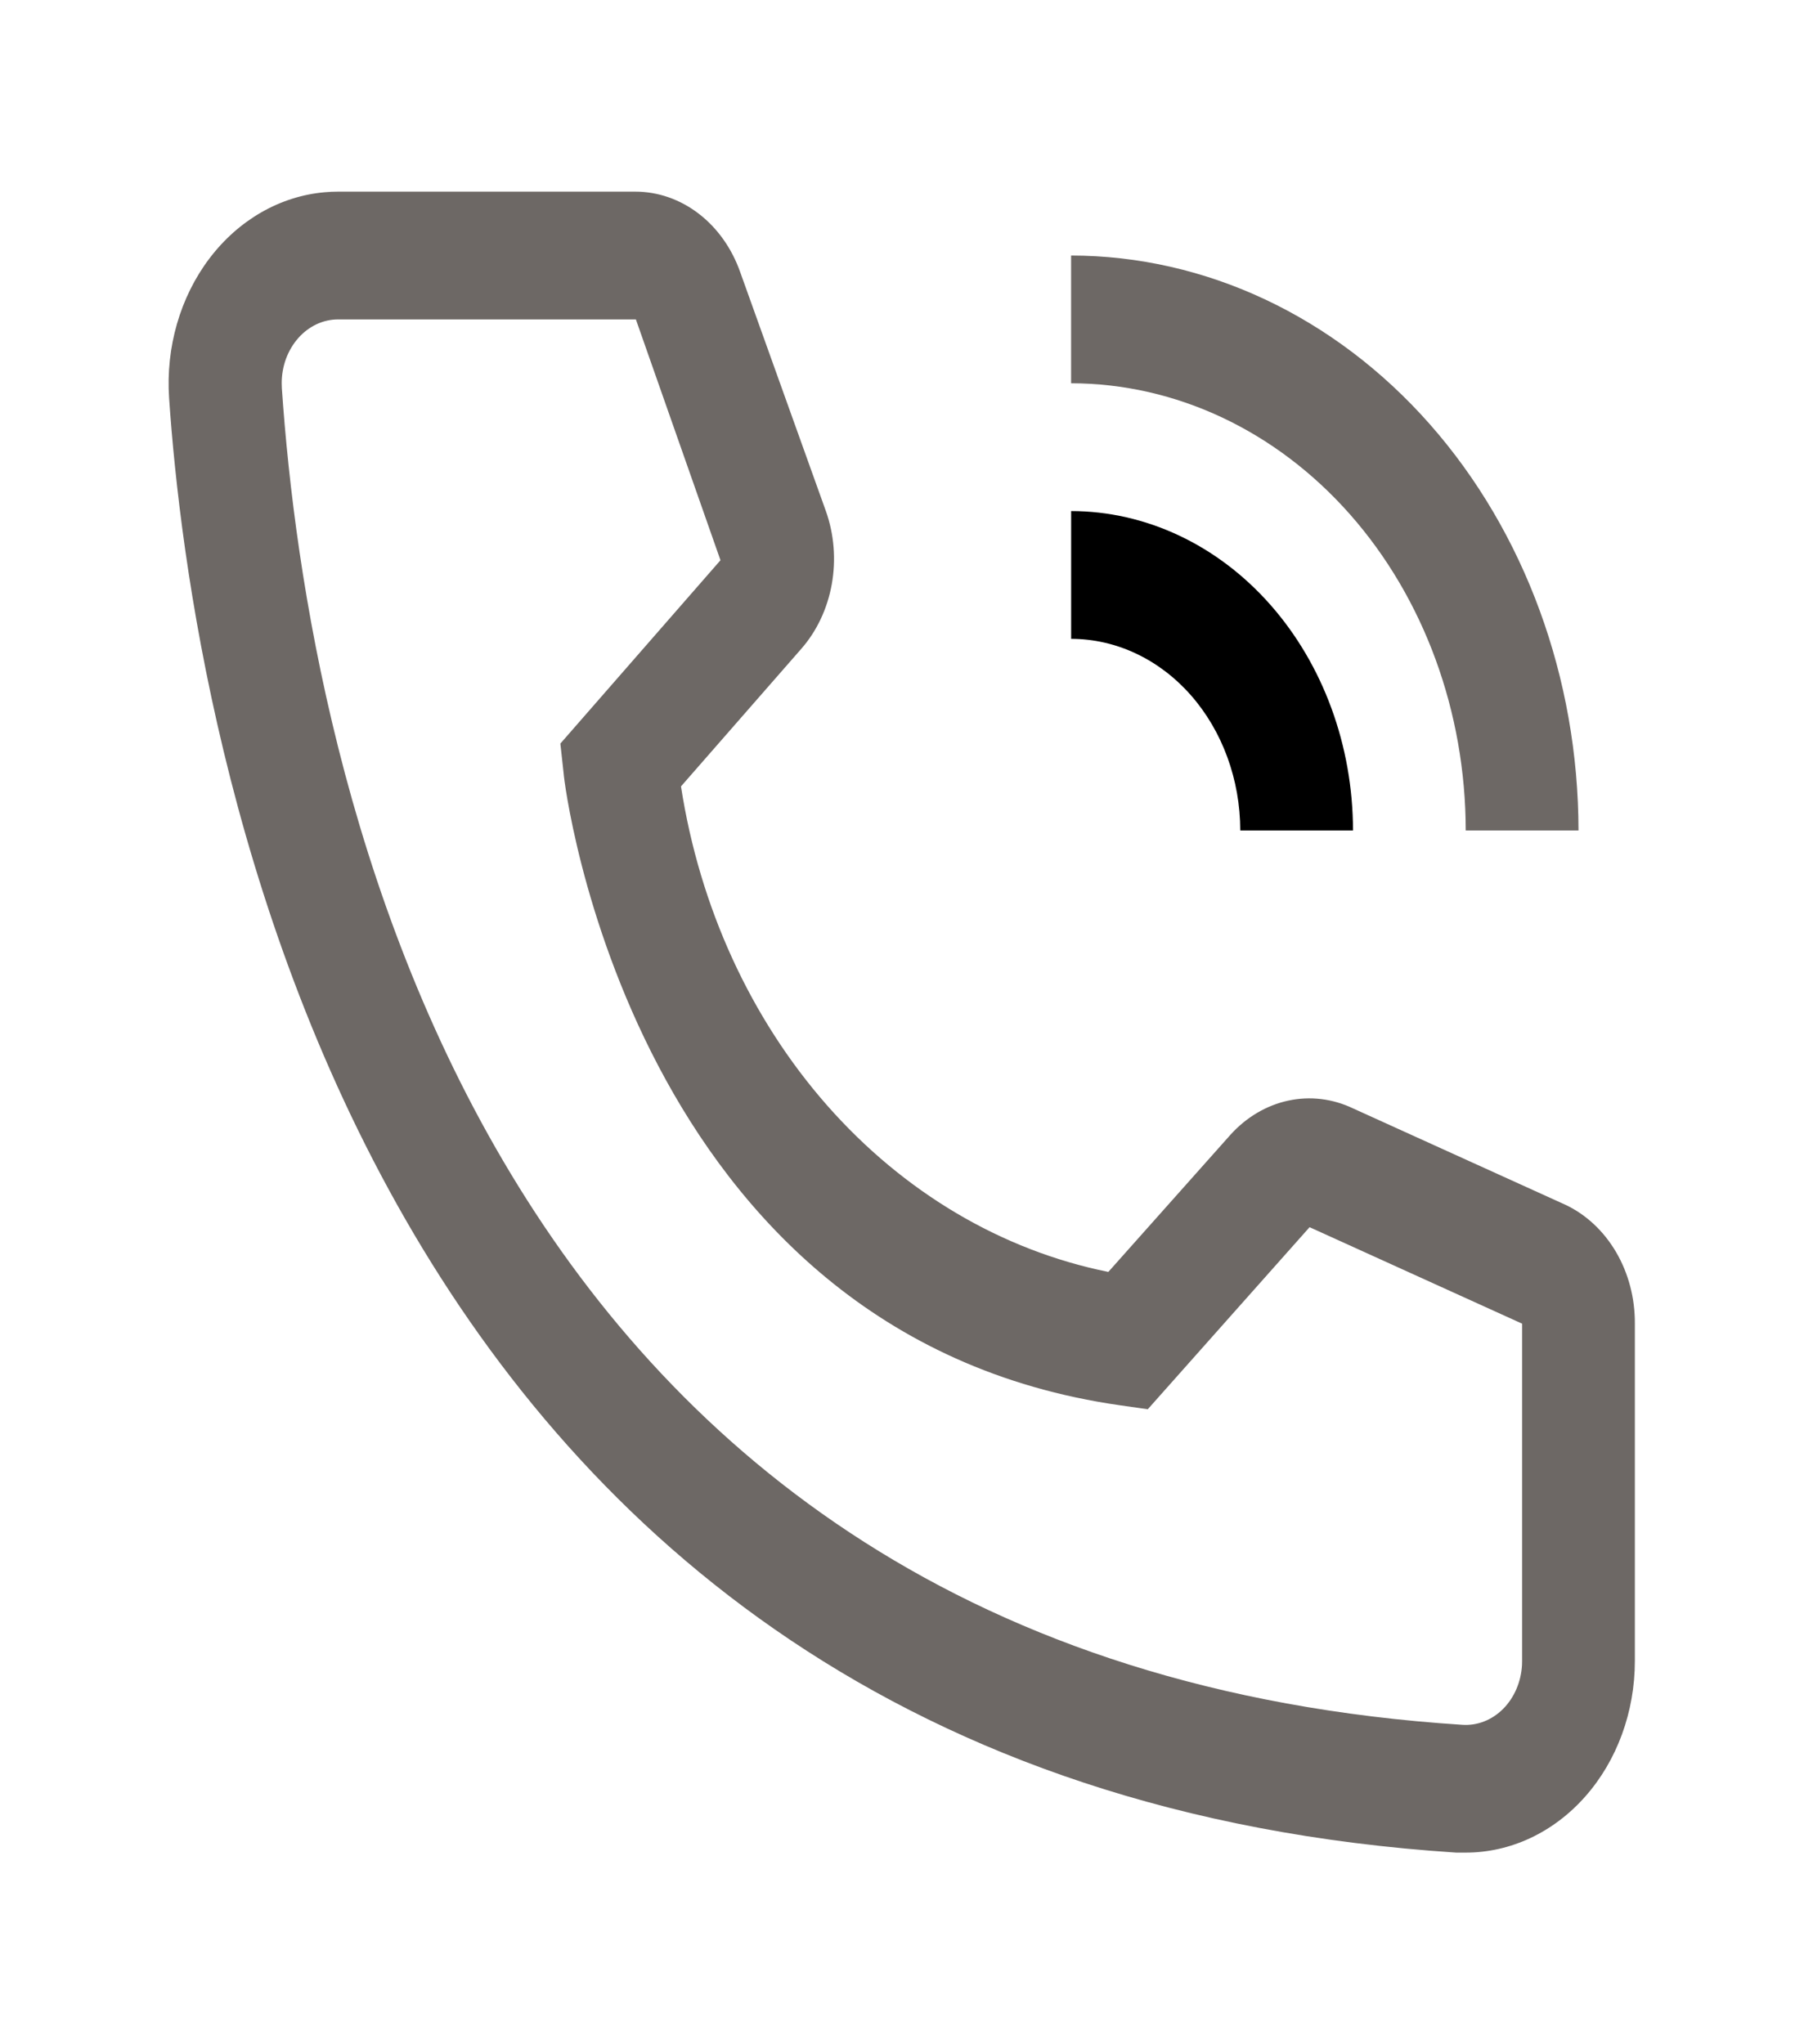
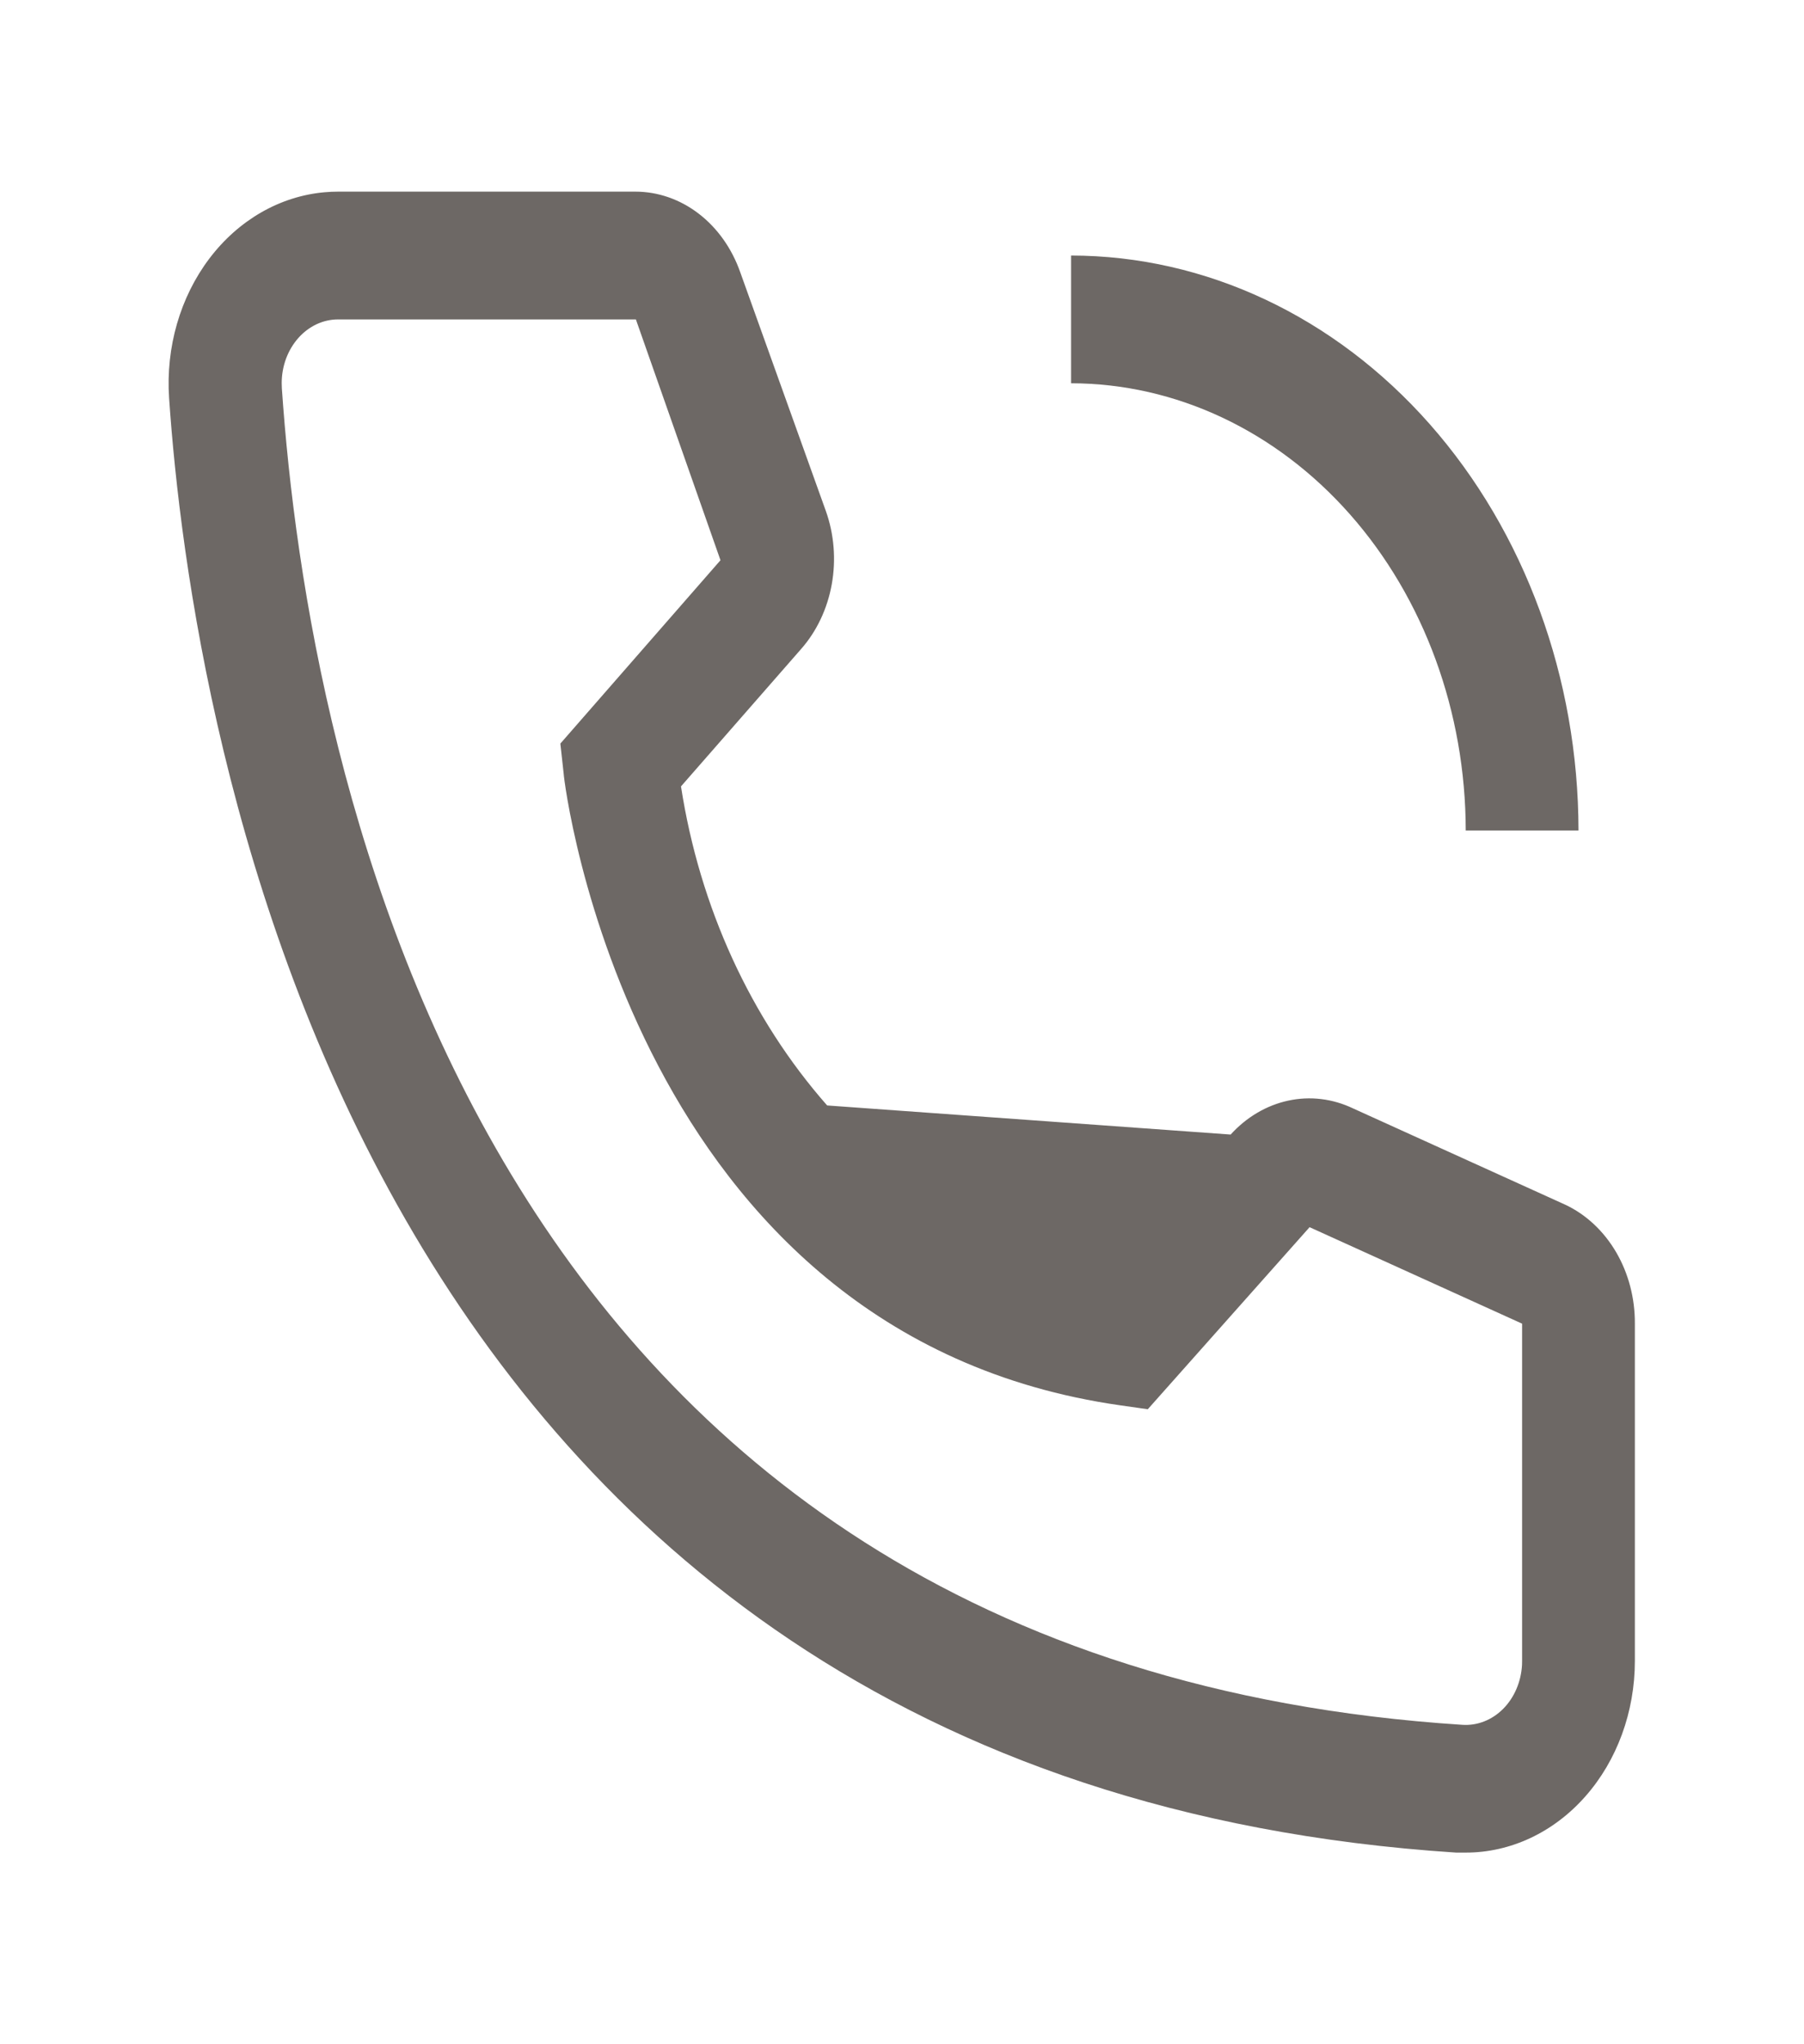
<svg xmlns="http://www.w3.org/2000/svg" width="45" height="51" viewBox="0 0 45 51" fill="none">
-   <path d="M33.75 20.719H30.938C30.936 19.451 30.492 18.236 29.701 17.339C28.91 16.443 27.837 15.939 26.719 15.938V12.75C28.583 12.752 30.37 13.593 31.688 15.087C33.006 16.581 33.748 18.606 33.75 20.719Z" fill="black" />
-   <path d="M39.375 20.719H36.562C36.559 17.761 35.521 14.925 33.676 12.834C31.83 10.742 29.328 9.566 26.718 9.562V6.375C30.074 6.379 33.291 7.892 35.664 10.581C38.036 13.27 39.371 16.916 39.375 20.719ZM36.562 46.219H36.323C8.69 44.418 4.767 17.993 4.218 9.929C4.133 8.665 4.494 7.414 5.222 6.451C5.95 5.488 6.986 4.893 8.101 4.796C8.213 4.786 8.325 4.781 8.437 4.781H15.848C16.411 4.781 16.962 4.972 17.428 5.33C17.895 5.688 18.255 6.196 18.464 6.789L20.601 12.75C20.807 13.329 20.858 13.965 20.748 14.577C20.638 15.189 20.372 15.751 19.983 16.192L16.987 19.619C17.453 22.633 18.726 25.412 20.633 27.579C22.54 29.746 24.988 31.195 27.647 31.732L30.698 28.305C31.094 27.869 31.595 27.574 32.137 27.458C32.68 27.341 33.241 27.409 33.75 27.652L39.051 30.058C39.567 30.302 40.006 30.714 40.315 31.242C40.623 31.77 40.785 32.39 40.781 33.023V41.438C40.781 42.706 40.337 43.922 39.545 44.818C38.754 45.715 37.681 46.219 36.562 46.219ZM8.437 7.969C8.253 7.968 8.07 8.009 7.899 8.088C7.728 8.168 7.573 8.285 7.442 8.432C7.311 8.58 7.207 8.755 7.135 8.948C7.064 9.141 7.027 9.348 7.027 9.558C7.027 9.602 7.028 9.646 7.031 9.69C7.678 19.125 11.826 41.438 36.478 43.031C36.85 43.056 37.216 42.913 37.495 42.633C37.774 42.353 37.943 41.958 37.966 41.536L37.968 41.438V33.023L32.667 30.616L28.631 35.158L27.956 35.062C15.722 33.325 14.062 19.46 14.062 19.316L13.978 18.551L17.972 13.977L15.862 7.969H8.437Z" fill="#6D6865" />
+   <path d="M39.375 20.719H36.562C36.559 17.761 35.521 14.925 33.676 12.834C31.83 10.742 29.328 9.566 26.718 9.562V6.375C30.074 6.379 33.291 7.892 35.664 10.581C38.036 13.27 39.371 16.916 39.375 20.719ZM36.562 46.219H36.323C8.69 44.418 4.767 17.993 4.218 9.929C4.133 8.665 4.494 7.414 5.222 6.451C5.95 5.488 6.986 4.893 8.101 4.796C8.213 4.786 8.325 4.781 8.437 4.781H15.848C16.411 4.781 16.962 4.972 17.428 5.33C17.895 5.688 18.255 6.196 18.464 6.789L20.601 12.75C20.807 13.329 20.858 13.965 20.748 14.577C20.638 15.189 20.372 15.751 19.983 16.192L16.987 19.619C17.453 22.633 18.726 25.412 20.633 27.579L30.698 28.305C31.094 27.869 31.595 27.574 32.137 27.458C32.68 27.341 33.241 27.409 33.75 27.652L39.051 30.058C39.567 30.302 40.006 30.714 40.315 31.242C40.623 31.77 40.785 32.39 40.781 33.023V41.438C40.781 42.706 40.337 43.922 39.545 44.818C38.754 45.715 37.681 46.219 36.562 46.219ZM8.437 7.969C8.253 7.968 8.07 8.009 7.899 8.088C7.728 8.168 7.573 8.285 7.442 8.432C7.311 8.58 7.207 8.755 7.135 8.948C7.064 9.141 7.027 9.348 7.027 9.558C7.027 9.602 7.028 9.646 7.031 9.69C7.678 19.125 11.826 41.438 36.478 43.031C36.85 43.056 37.216 42.913 37.495 42.633C37.774 42.353 37.943 41.958 37.966 41.536L37.968 41.438V33.023L32.667 30.616L28.631 35.158L27.956 35.062C15.722 33.325 14.062 19.46 14.062 19.316L13.978 18.551L17.972 13.977L15.862 7.969H8.437Z" fill="#6D6865" />
</svg>